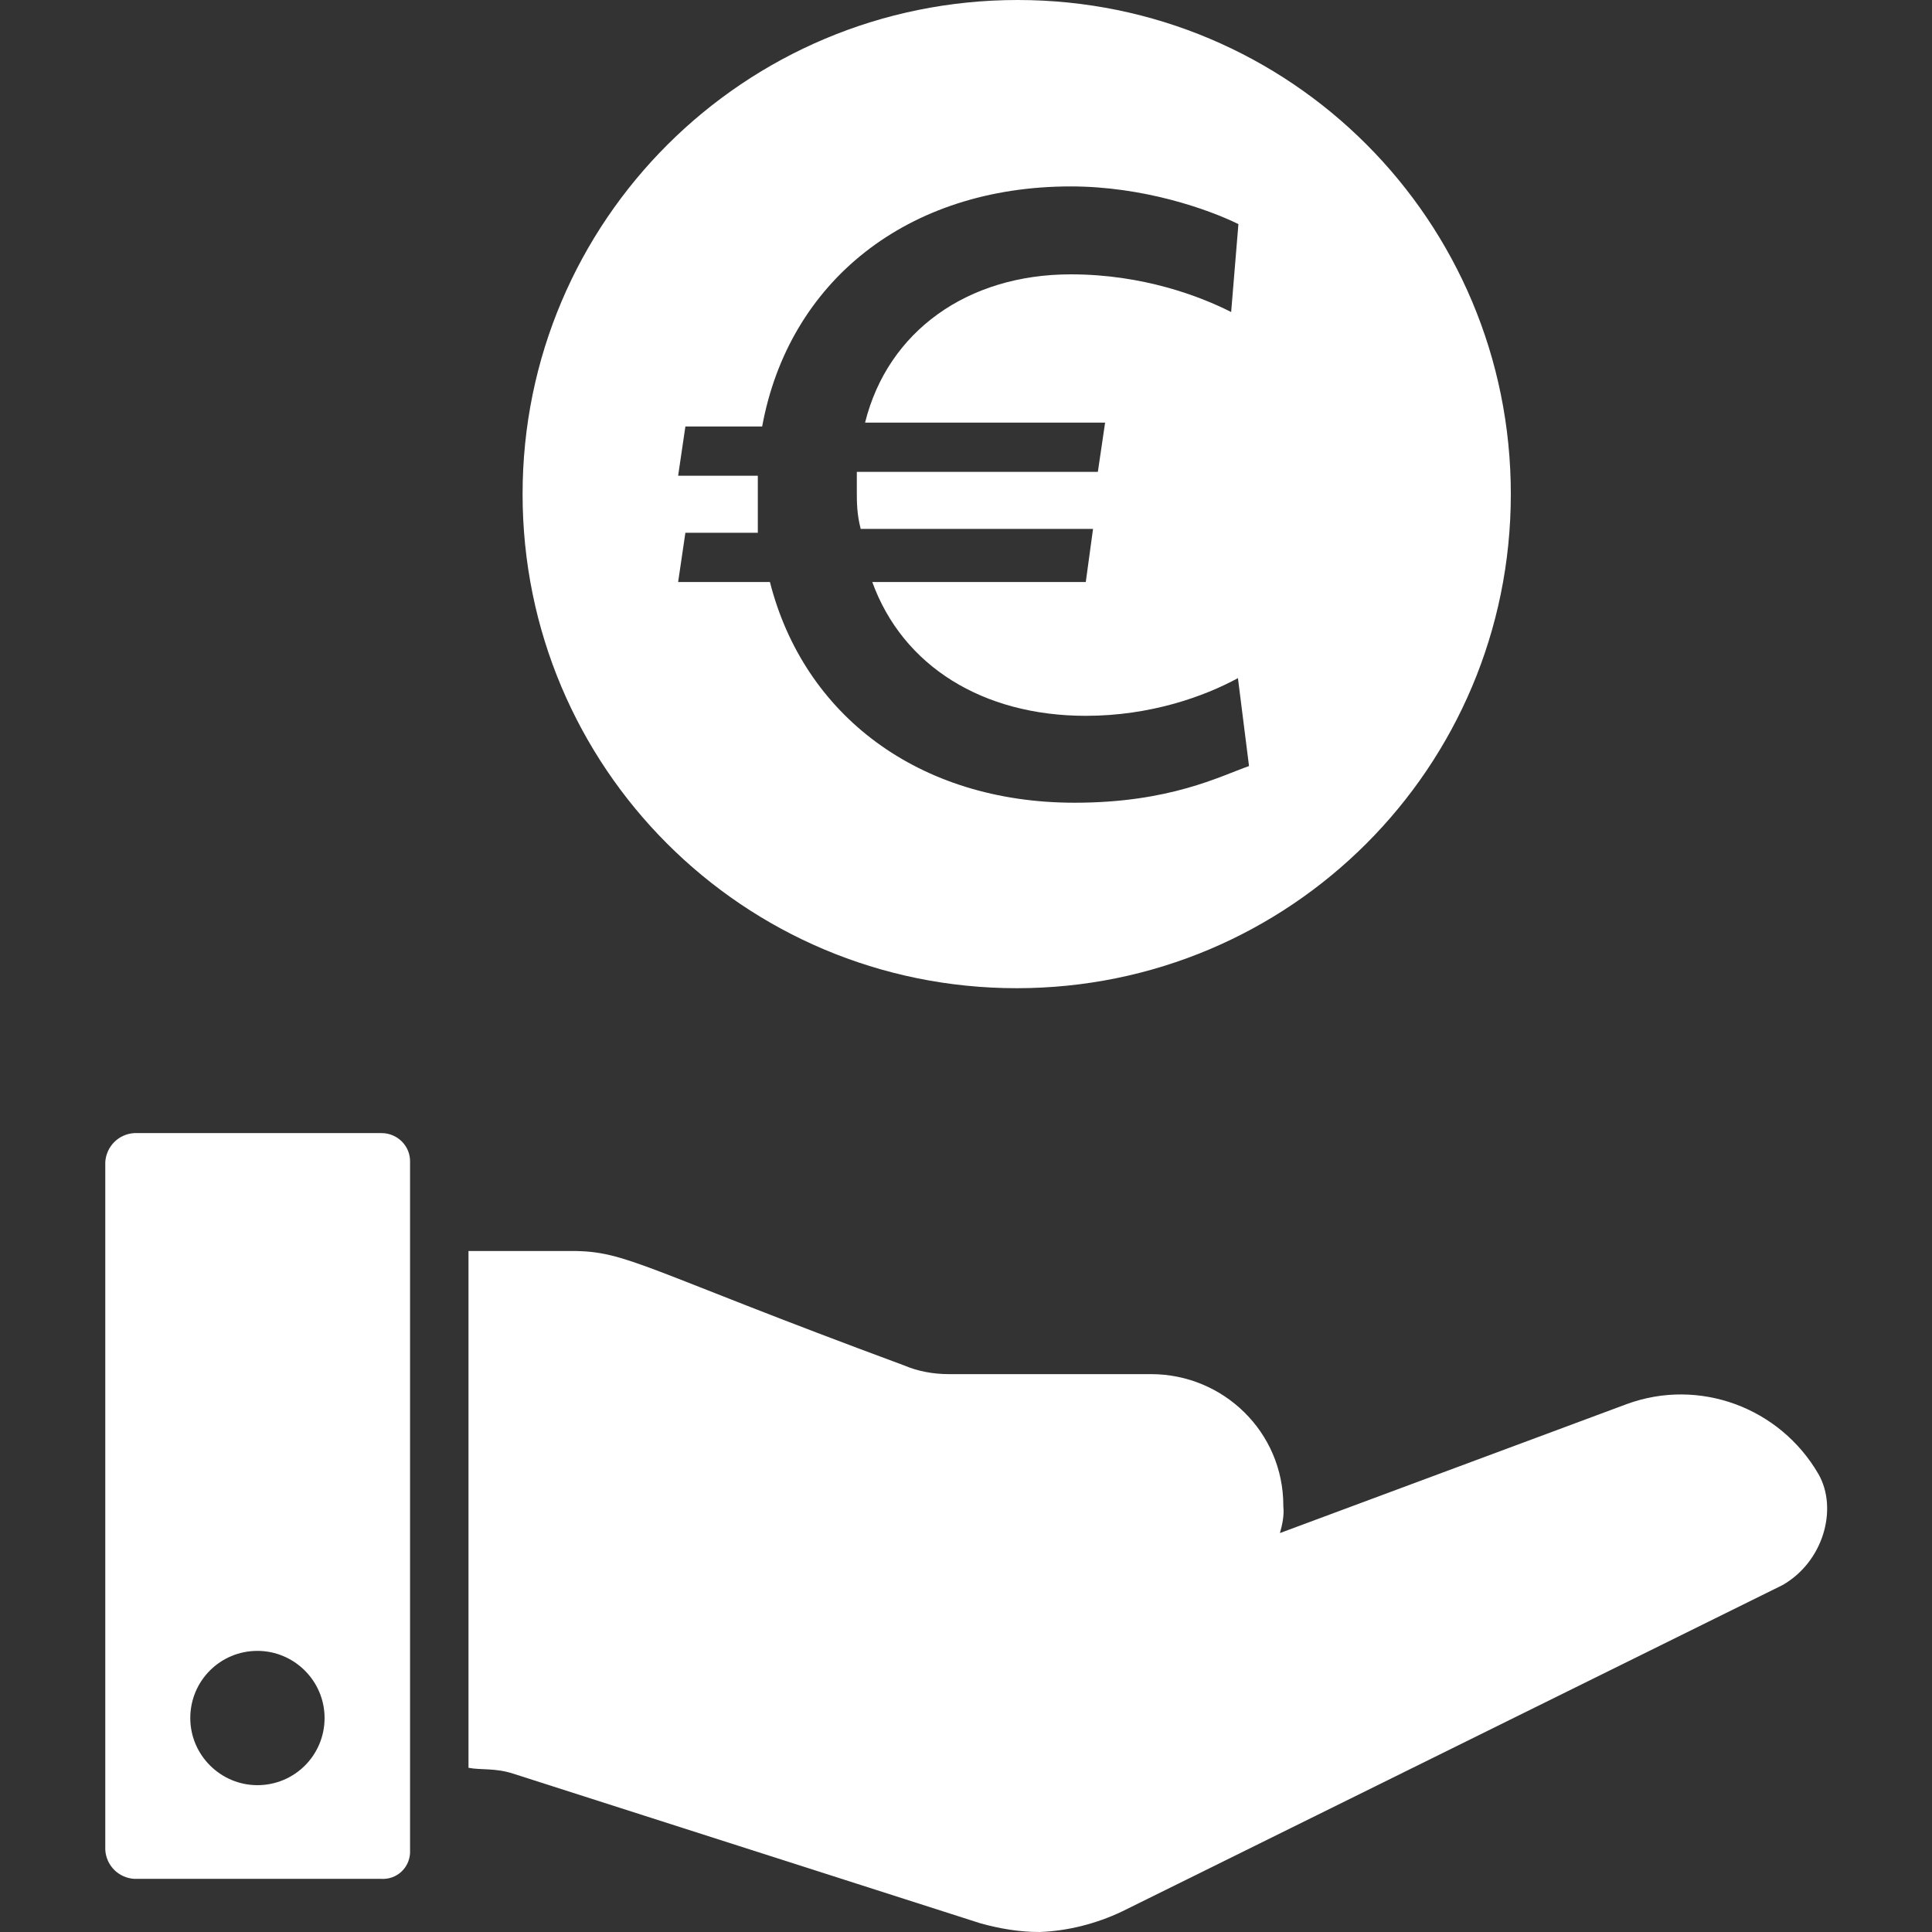
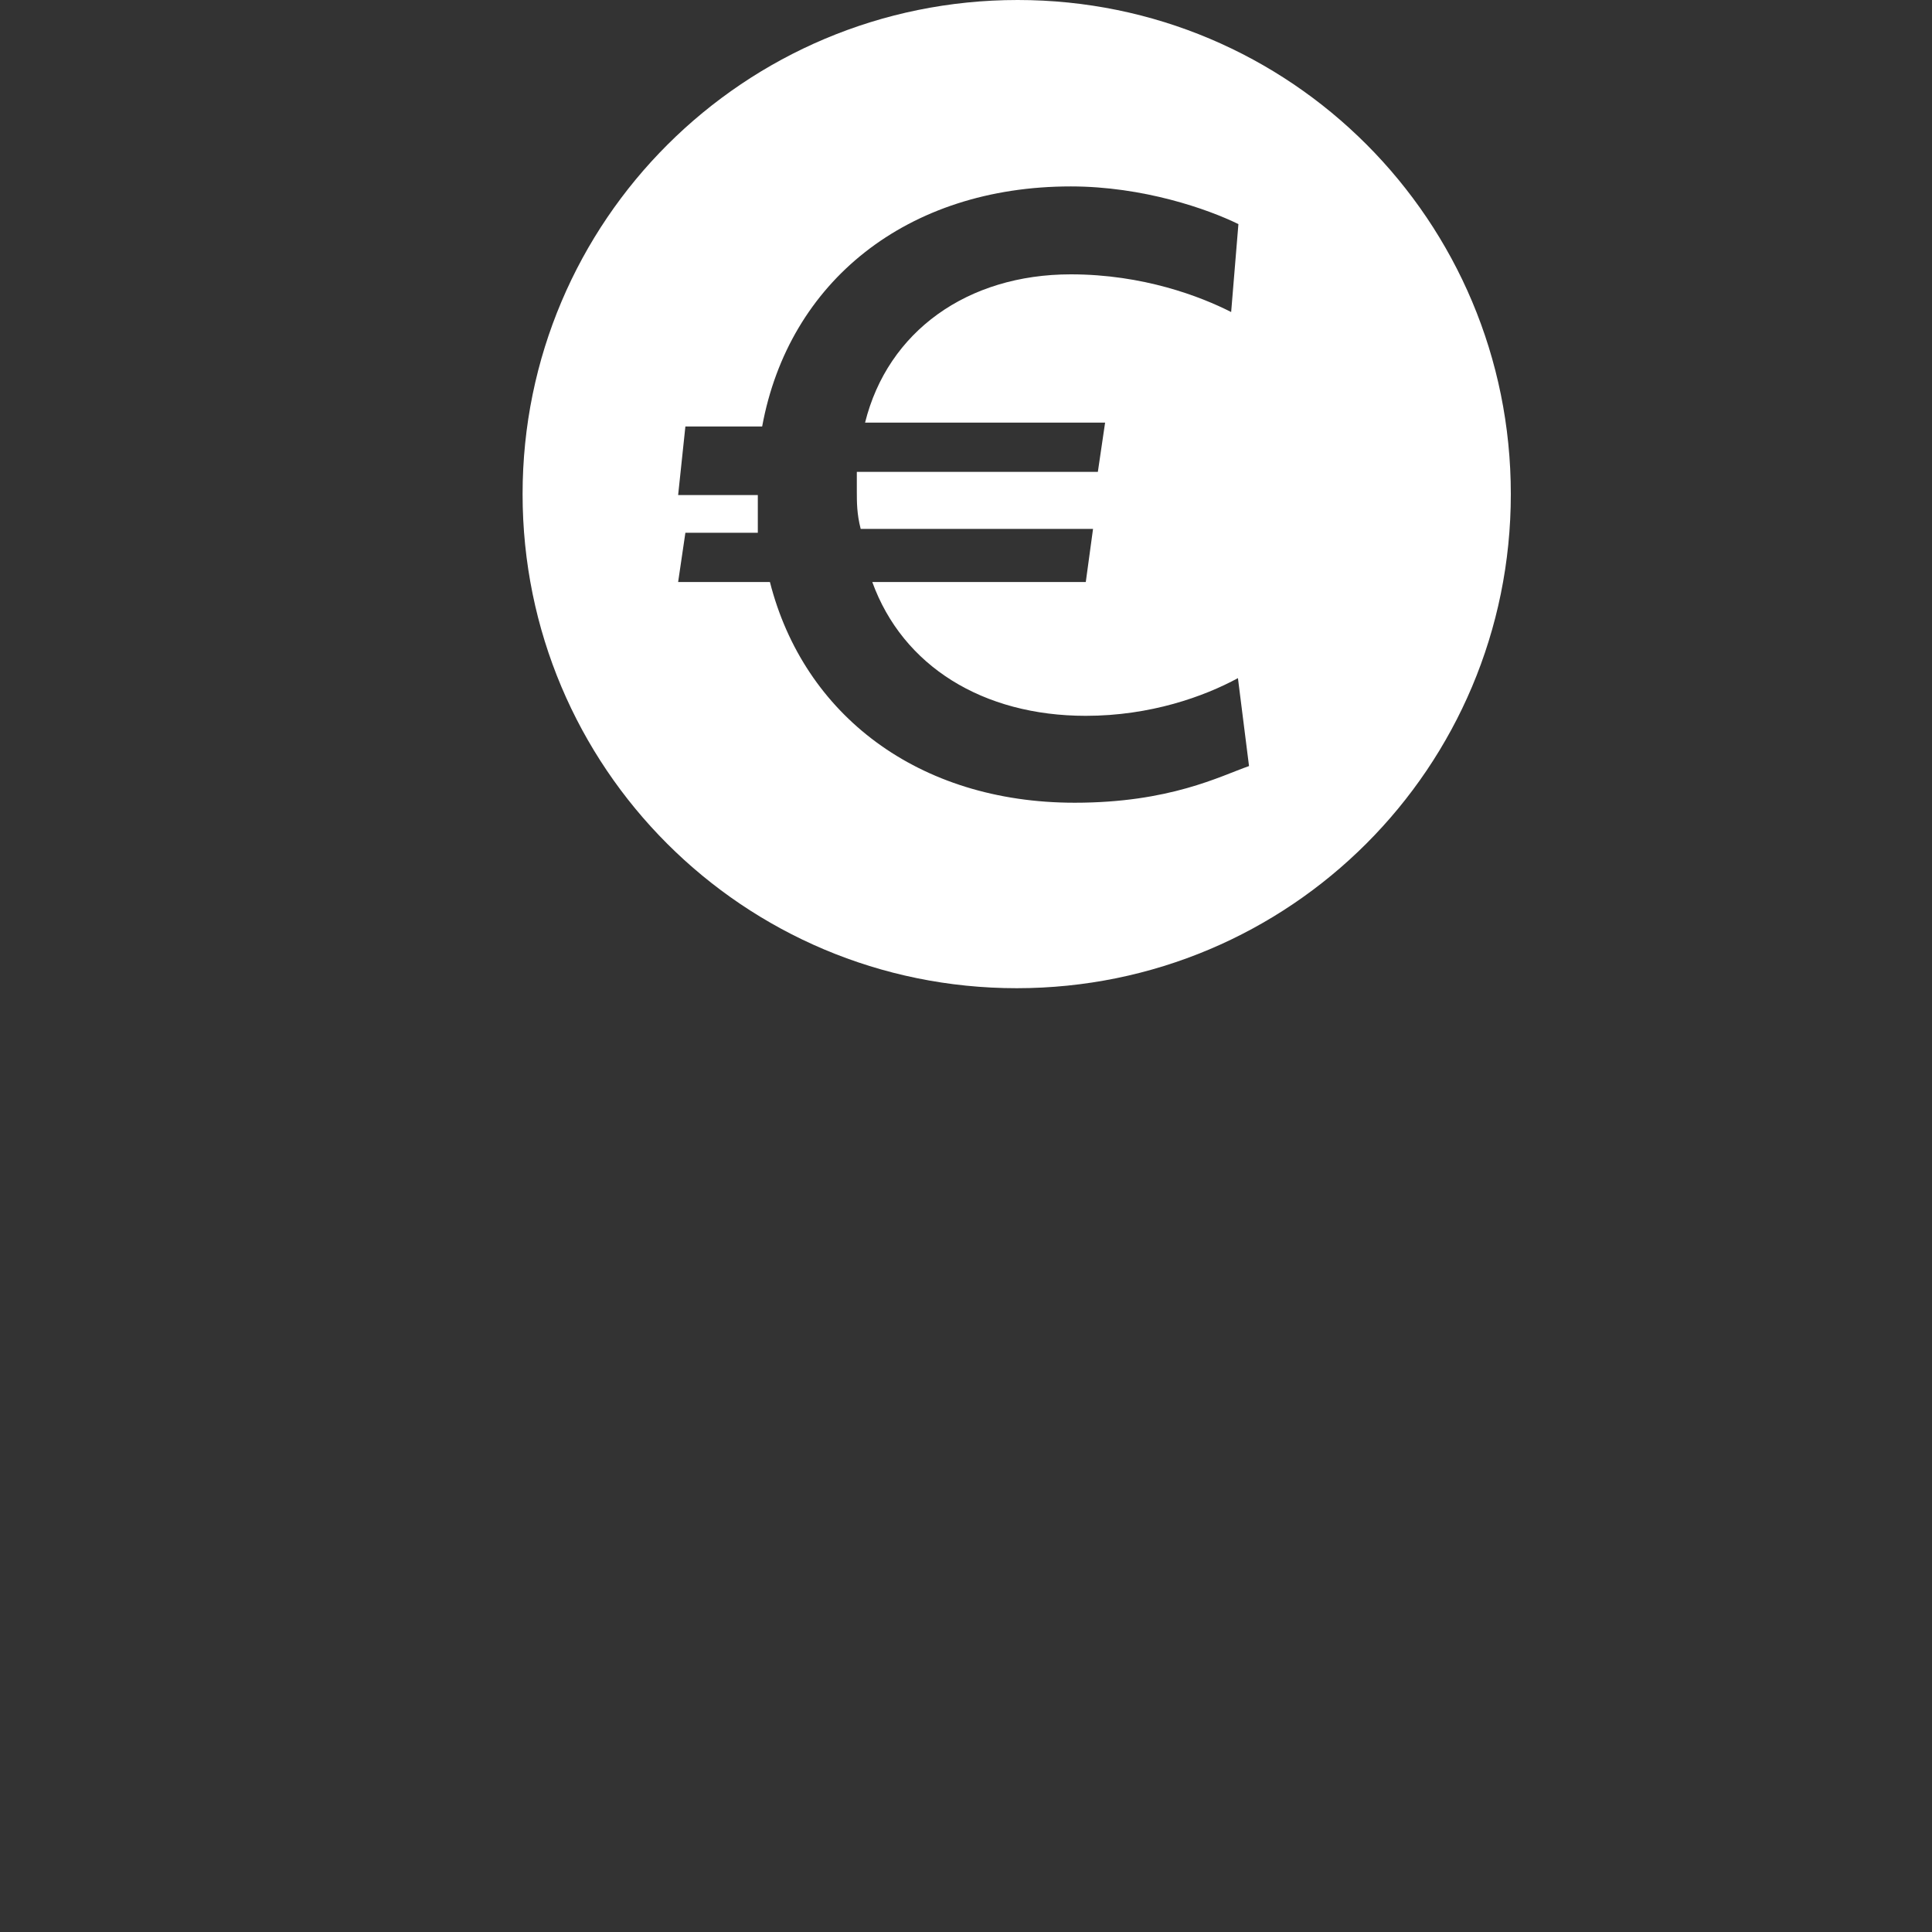
<svg xmlns="http://www.w3.org/2000/svg" width="57" height="57" viewBox="0 0 57 57" fill="none">
  <rect x="0" y="0" width="57" height="57" fill="#333333" stroke="none" />
-   <path d="M52.582 46.769L33.088 56.402C32.333 56.758 31.492 56.972 30.666 57C30.067 57 29.497 56.901 28.927 56.744L15.133 52.326C14.606 52.155 14.178 52.227 13.822 52.155V36.908H16.872C18.511 36.908 18.966 37.435 26.676 40.285C27.075 40.456 27.531 40.541 27.987 40.541H33.958C36.095 40.541 37.862 42.252 37.862 44.417V44.446C37.891 44.703 37.834 44.973 37.762 45.23L47.994 41.425C50.131 40.641 52.511 41.525 53.651 43.491C54.235 44.517 53.794 46.085 52.582 46.769Z" fill="white" />
-   <path d="M11.257 33.43H3.961C3.491 33.459 3.135 33.829 3.106 34.285V54.577C3.135 55.047 3.505 55.404 3.961 55.432H11.243C11.699 55.461 12.07 55.119 12.098 54.677C12.098 54.648 12.098 54.606 12.098 54.577V34.285C12.112 33.815 11.728 33.43 11.257 33.43ZM7.595 52.668C6.512 52.668 5.614 51.784 5.614 50.687C5.614 49.59 6.498 48.706 7.595 48.706C8.678 48.706 9.576 49.59 9.576 50.687C9.576 51.784 8.692 52.668 7.595 52.668Z" fill="white" />
-   <path d="M30.025 0C21.959 0 15.418 6.512 15.418 14.578C15.418 22.643 21.931 29.155 29.996 29.155C38.062 29.155 44.574 22.643 44.574 14.578C44.574 6.512 38.076 0 30.025 0ZM31.706 23.683C27.089 23.683 23.712 21.09 22.715 17.171H20.007L20.221 15.718H22.358C22.358 15.39 22.358 15.048 22.358 14.606C22.358 14.393 22.358 14.15 22.358 14.036H20.007L20.221 12.583H22.486C23.27 8.308 26.762 5.5 31.592 5.5C33.73 5.5 35.639 6.17 36.537 6.612L36.323 9.206C35.425 8.749 33.73 8.094 31.592 8.094C28.543 8.094 26.192 9.775 25.522 12.469H32.604L32.39 13.922H25.279C25.279 14.136 25.279 14.378 25.279 14.492C25.279 14.82 25.279 15.162 25.393 15.604H32.248L32.034 17.171H25.735C26.633 19.651 28.999 21.119 32.034 21.119C33.944 21.119 35.525 20.549 36.523 20.007L36.85 22.601C35.995 22.9 34.514 23.683 31.706 23.683Z" fill="white" />
+   <path d="M30.025 0C21.959 0 15.418 6.512 15.418 14.578C15.418 22.643 21.931 29.155 29.996 29.155C38.062 29.155 44.574 22.643 44.574 14.578C44.574 6.512 38.076 0 30.025 0ZM31.706 23.683C27.089 23.683 23.712 21.09 22.715 17.171H20.007L20.221 15.718H22.358C22.358 15.39 22.358 15.048 22.358 14.606H20.007L20.221 12.583H22.486C23.27 8.308 26.762 5.5 31.592 5.5C33.73 5.5 35.639 6.17 36.537 6.612L36.323 9.206C35.425 8.749 33.73 8.094 31.592 8.094C28.543 8.094 26.192 9.775 25.522 12.469H32.604L32.39 13.922H25.279C25.279 14.136 25.279 14.378 25.279 14.492C25.279 14.82 25.279 15.162 25.393 15.604H32.248L32.034 17.171H25.735C26.633 19.651 28.999 21.119 32.034 21.119C33.944 21.119 35.525 20.549 36.523 20.007L36.85 22.601C35.995 22.9 34.514 23.683 31.706 23.683Z" fill="white" />
</svg>